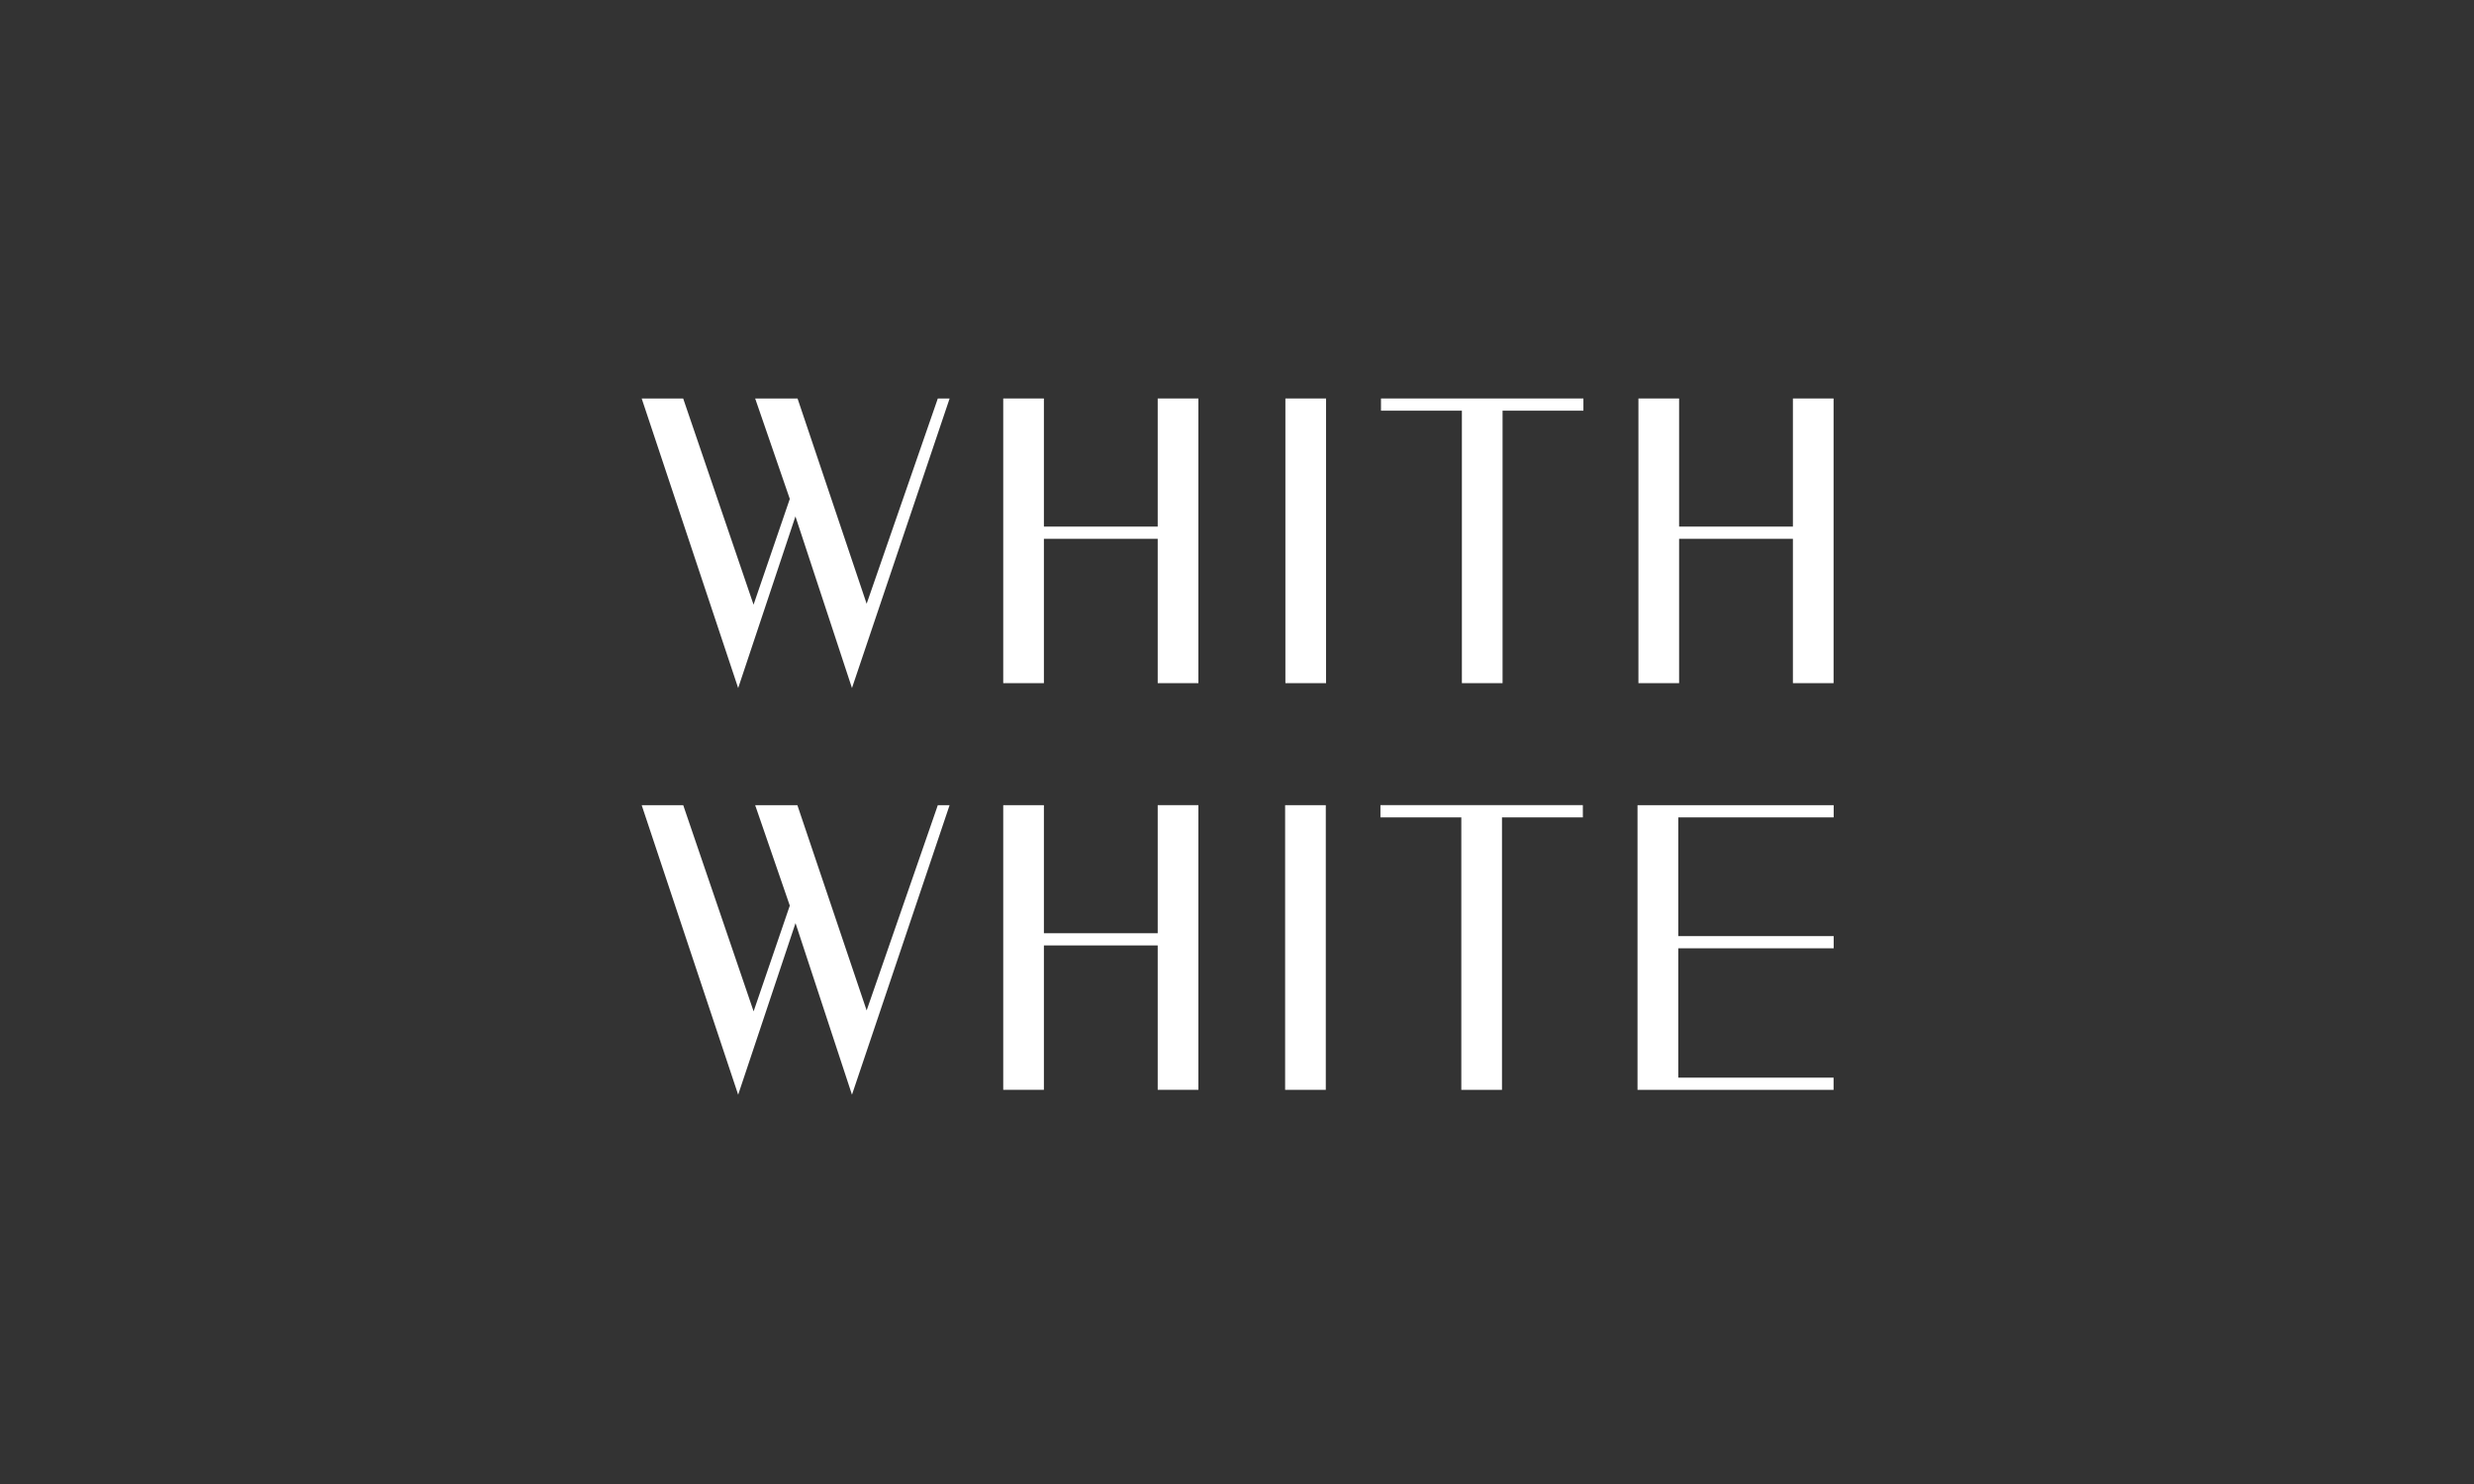
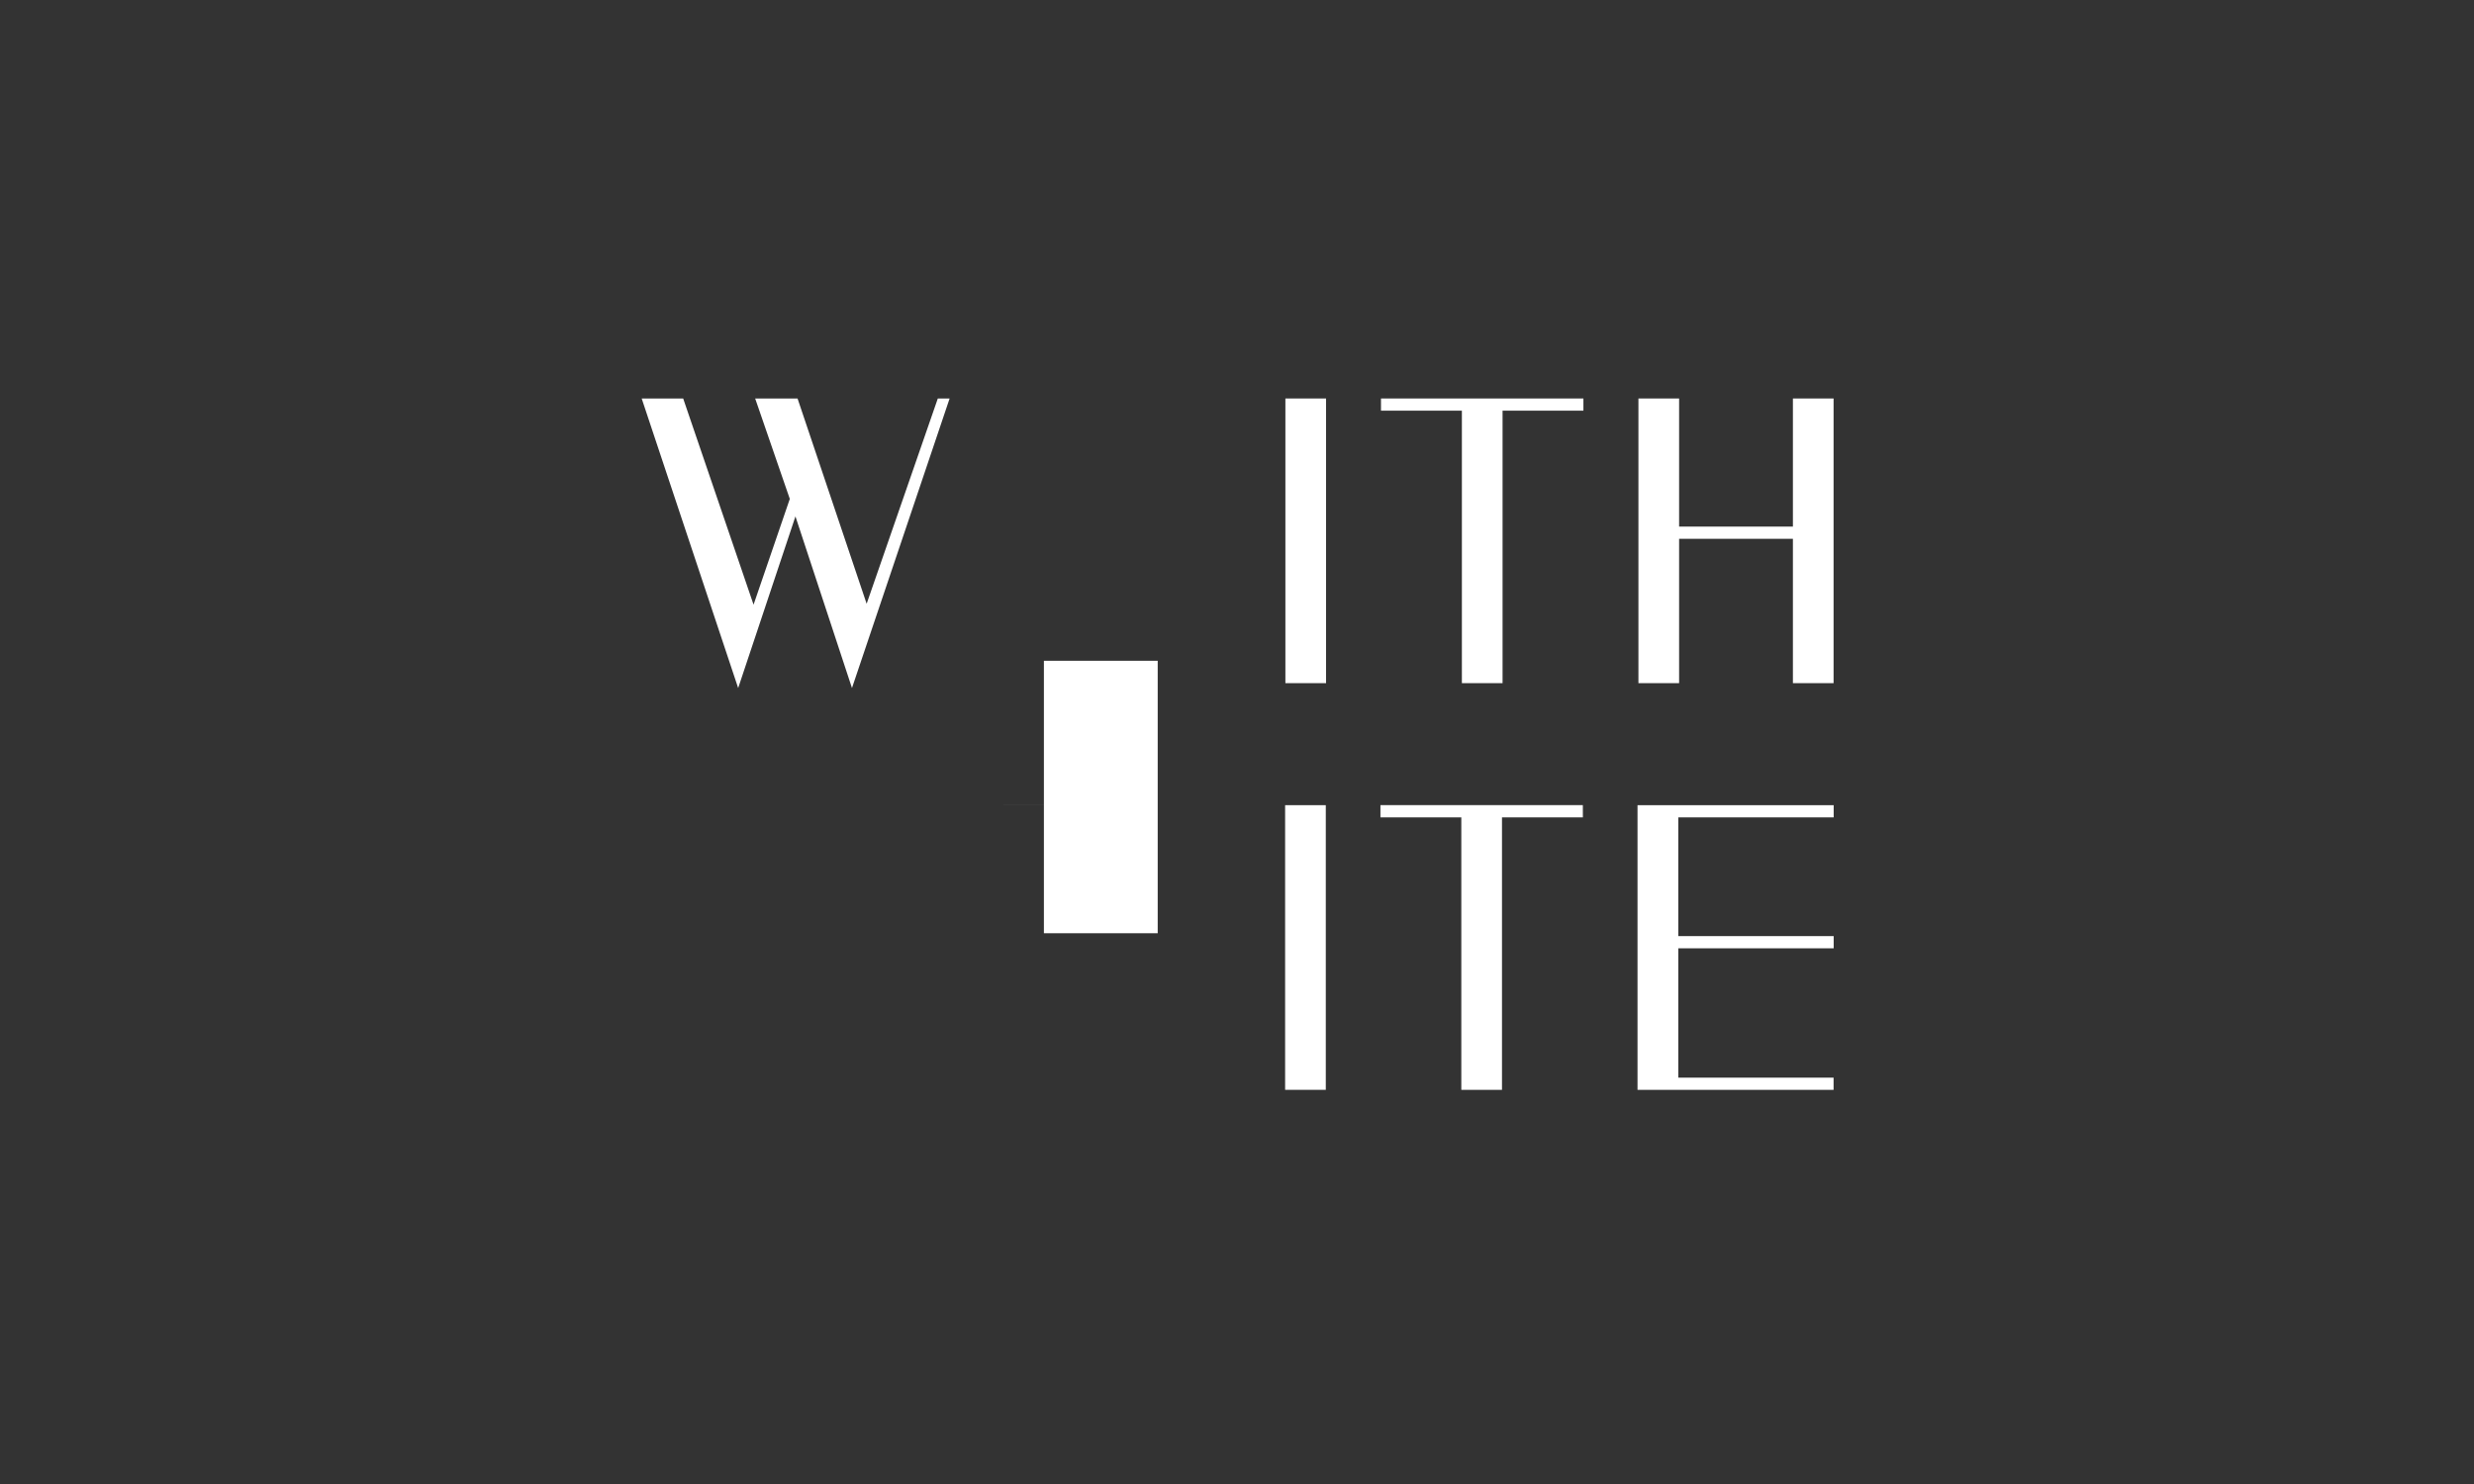
<svg xmlns="http://www.w3.org/2000/svg" width="100" height="60" viewBox="0 0 100 60">
  <rect x="0" y="0" width="100" height="60" fill="#333333" stroke="none" />
  <g id="グループ_12031" data-name="グループ 12031" transform="translate(8378 6241)">
    <rect id="長方形_5775" data-name="長方形 5775" width="100" height="60" transform="translate(-8378 -6241)" fill="#fff" opacity="0" />
    <g id="グループ_10550" data-name="グループ 10550" transform="translate(-8352.063 -6224.889)">
      <path id="パス_15451" data-name="パス 15451" d="M263.741,0V.493h3.27V11.51h1.644V.493h3.268V0Z" transform="translate(-233.858 0)" fill="#fff" />
      <path id="パス_15452" data-name="パス 15452" d="M271.733,145.615h-3.269v11.016h-1.644V145.615h-3.269v-.494h8.181Z" transform="translate(-233.69 -128.679)" fill="#fff" />
      <path id="パス_15453" data-name="パス 15453" d="M11.97,0,9.093,8.3,6.3,0H4.587l1.4,4.061L4.522,8.337,1.677,0H0L3.9,11.707,6.215,4.768,8.5,11.707,12.447,0Z" transform="translate(0 0)" fill="#fff" />
-       <path id="パス_15454" data-name="パス 15454" d="M135.2,0v5.18h-4.6V0h-1.644V11.51H130.6V5.673h4.6V11.51h1.644V0Z" transform="translate(-114.342 0)" fill="#fff" />
      <rect id="長方形_5655" data-name="長方形 5655" width="1.644" height="11.51" transform="translate(26.019 0)" fill="#fff" />
      <path id="パス_15455" data-name="パス 15455" d="M361.791,0v5.18h-4.6V0h-1.644V11.51h1.644V5.673h4.6V11.51h1.644V0Z" transform="translate(-315.258 0)" fill="#fff" />
-       <path id="パス_15456" data-name="パス 15456" d="M11.97,145.121l-2.877,8.3-2.8-8.3H4.587l1.4,4.062-1.463,4.275-2.845-8.337H0l3.9,11.707,2.318-6.938L8.5,156.828l3.946-11.707Z" transform="translate(0 -128.678)" fill="#fff" />
-       <path id="パス_15457" data-name="パス 15457" d="M135.2,150.3v-5.179h1.644v11.509H135.2v-5.837h-4.6v5.837h-1.644V145.122H130.6V150.3Z" transform="translate(-114.342 -128.679)" fill="#fff" />
+       <path id="パス_15457" data-name="パス 15457" d="M135.2,150.3v-5.179h1.644H135.2v-5.837h-4.6v5.837h-1.644V145.122H130.6V150.3Z" transform="translate(-114.342 -128.679)" fill="#fff" />
      <rect id="長方形_5656" data-name="長方形 5656" width="1.644" height="11.509" transform="translate(26.008 16.443)" fill="#fff" />
      <path id="パス_15458" data-name="パス 15458" d="M355.252,145.121v11.509h7.925v-.493H356.9v-5.229h6.281v-.493H356.9v-4.8h6.281v-.494Z" transform="translate(-315 -128.678)" fill="#fff" />
    </g>
  </g>
</svg>